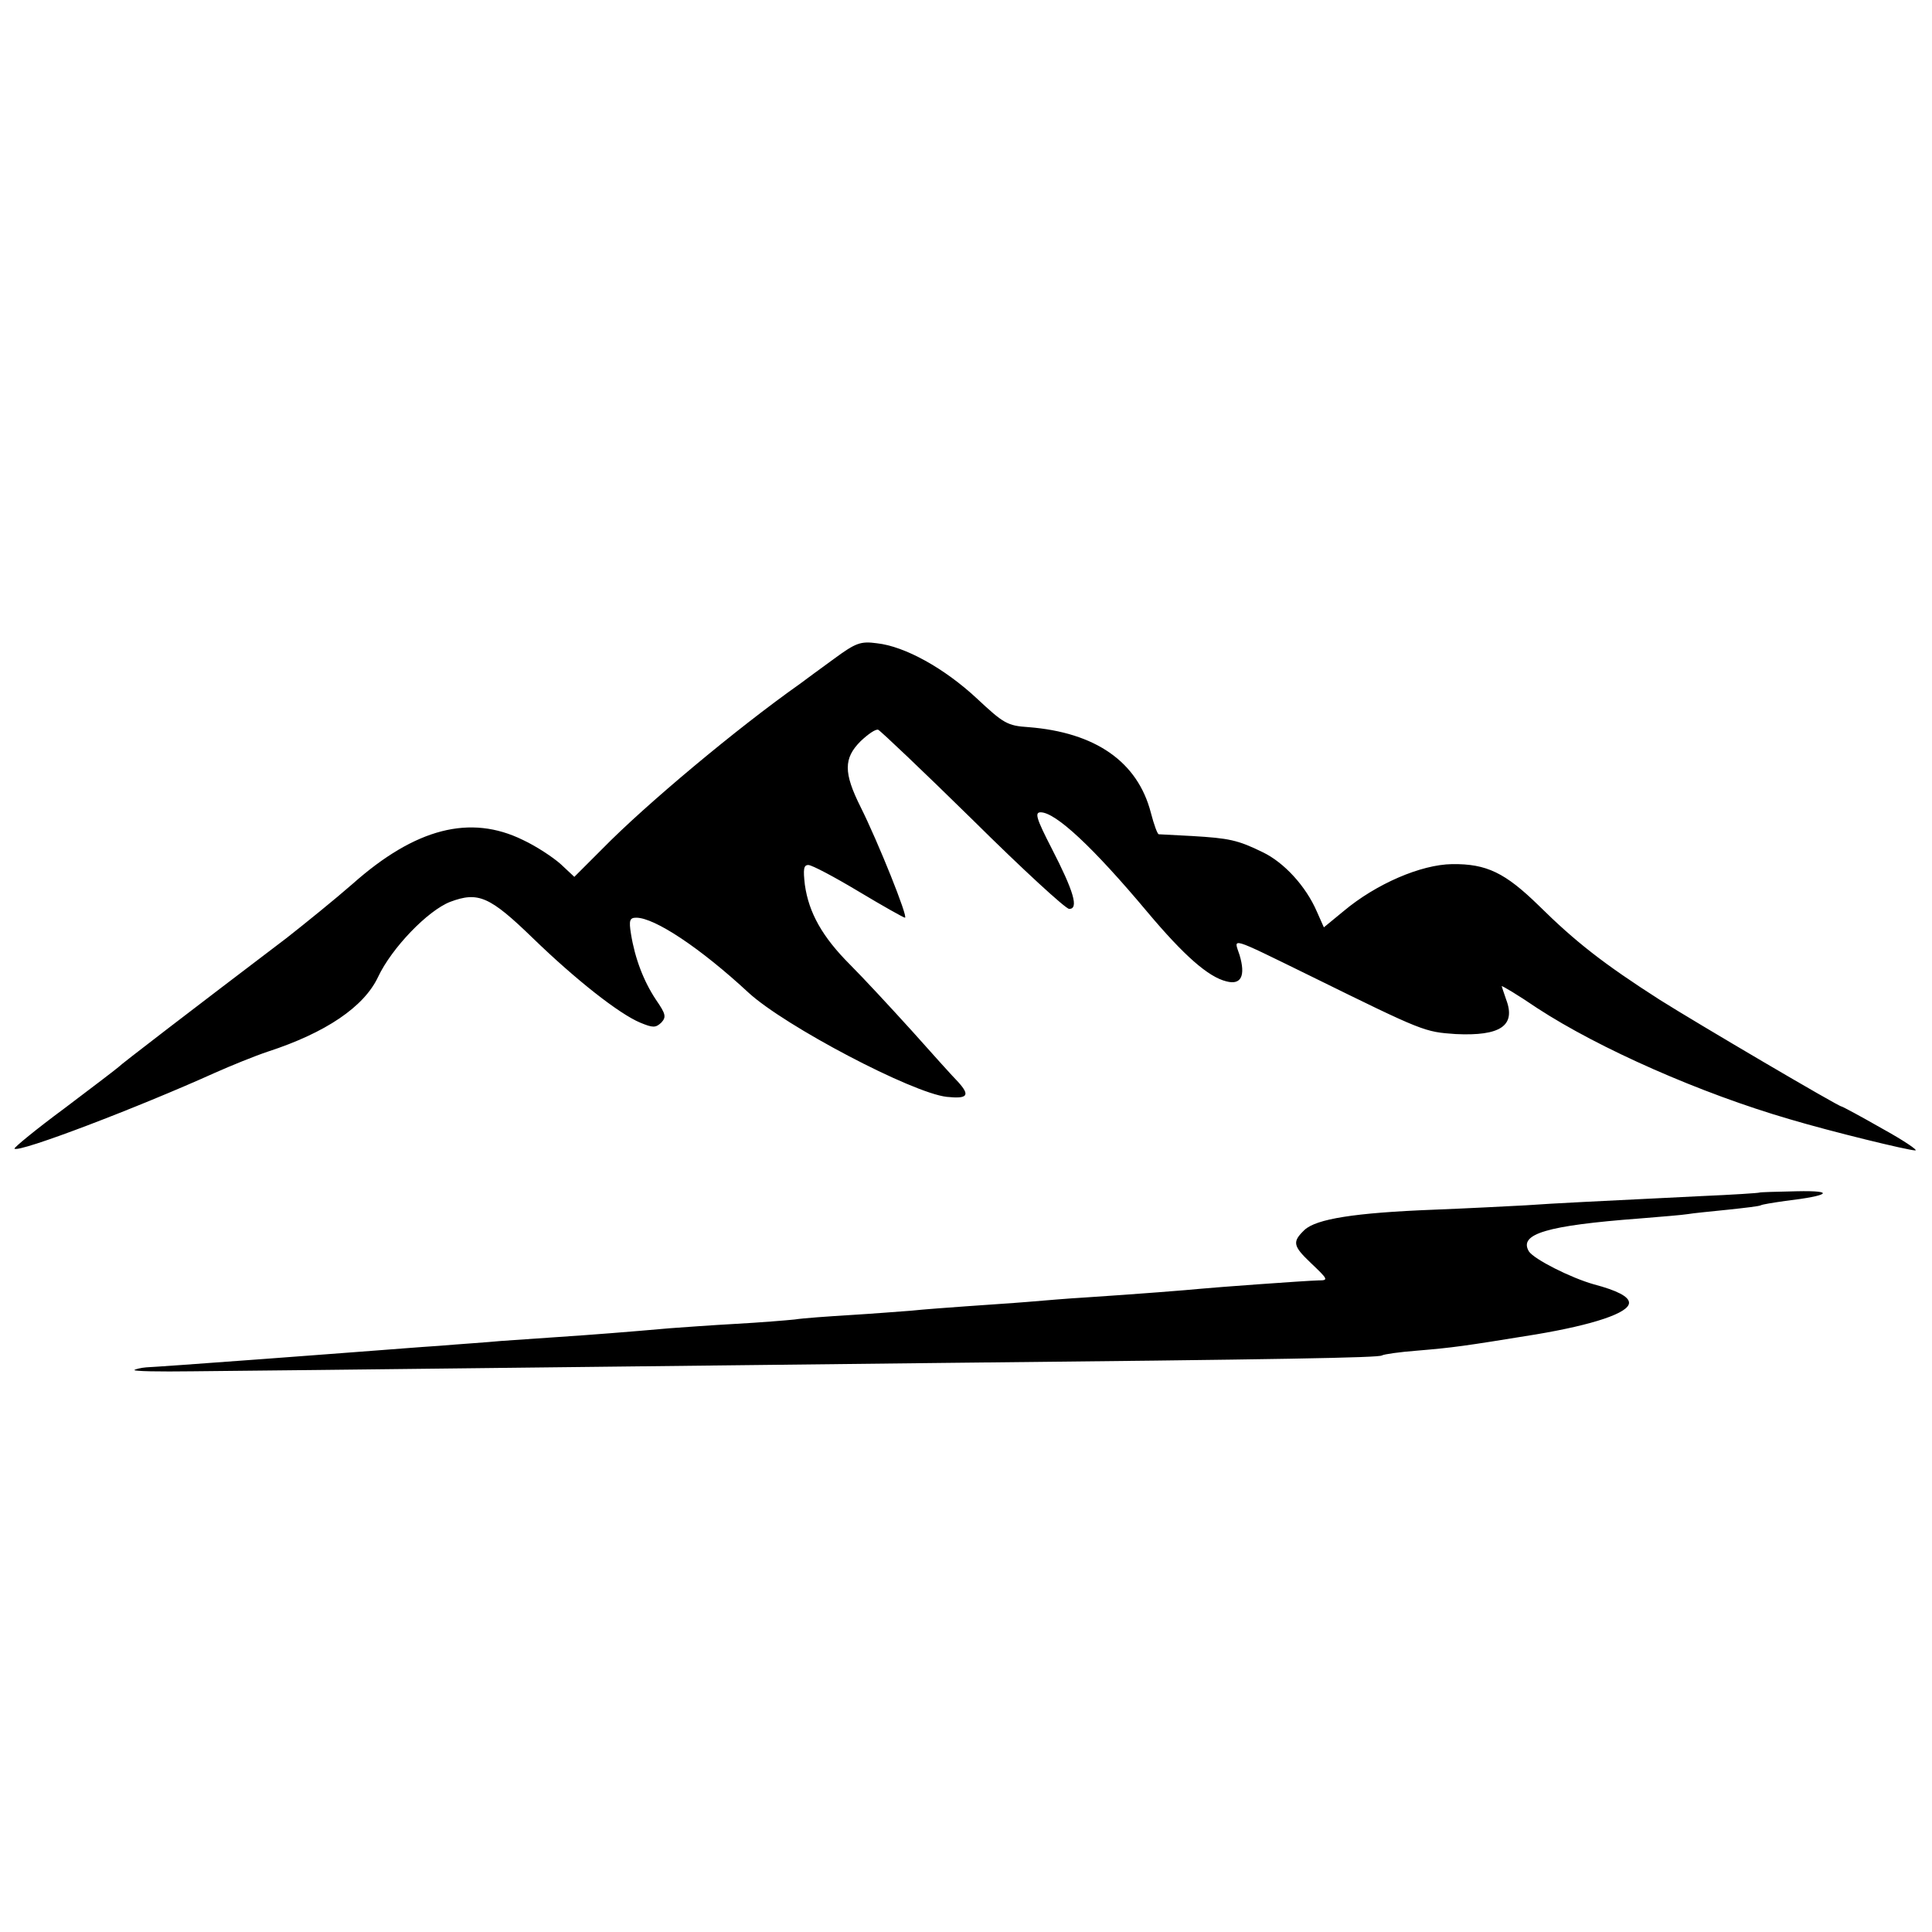
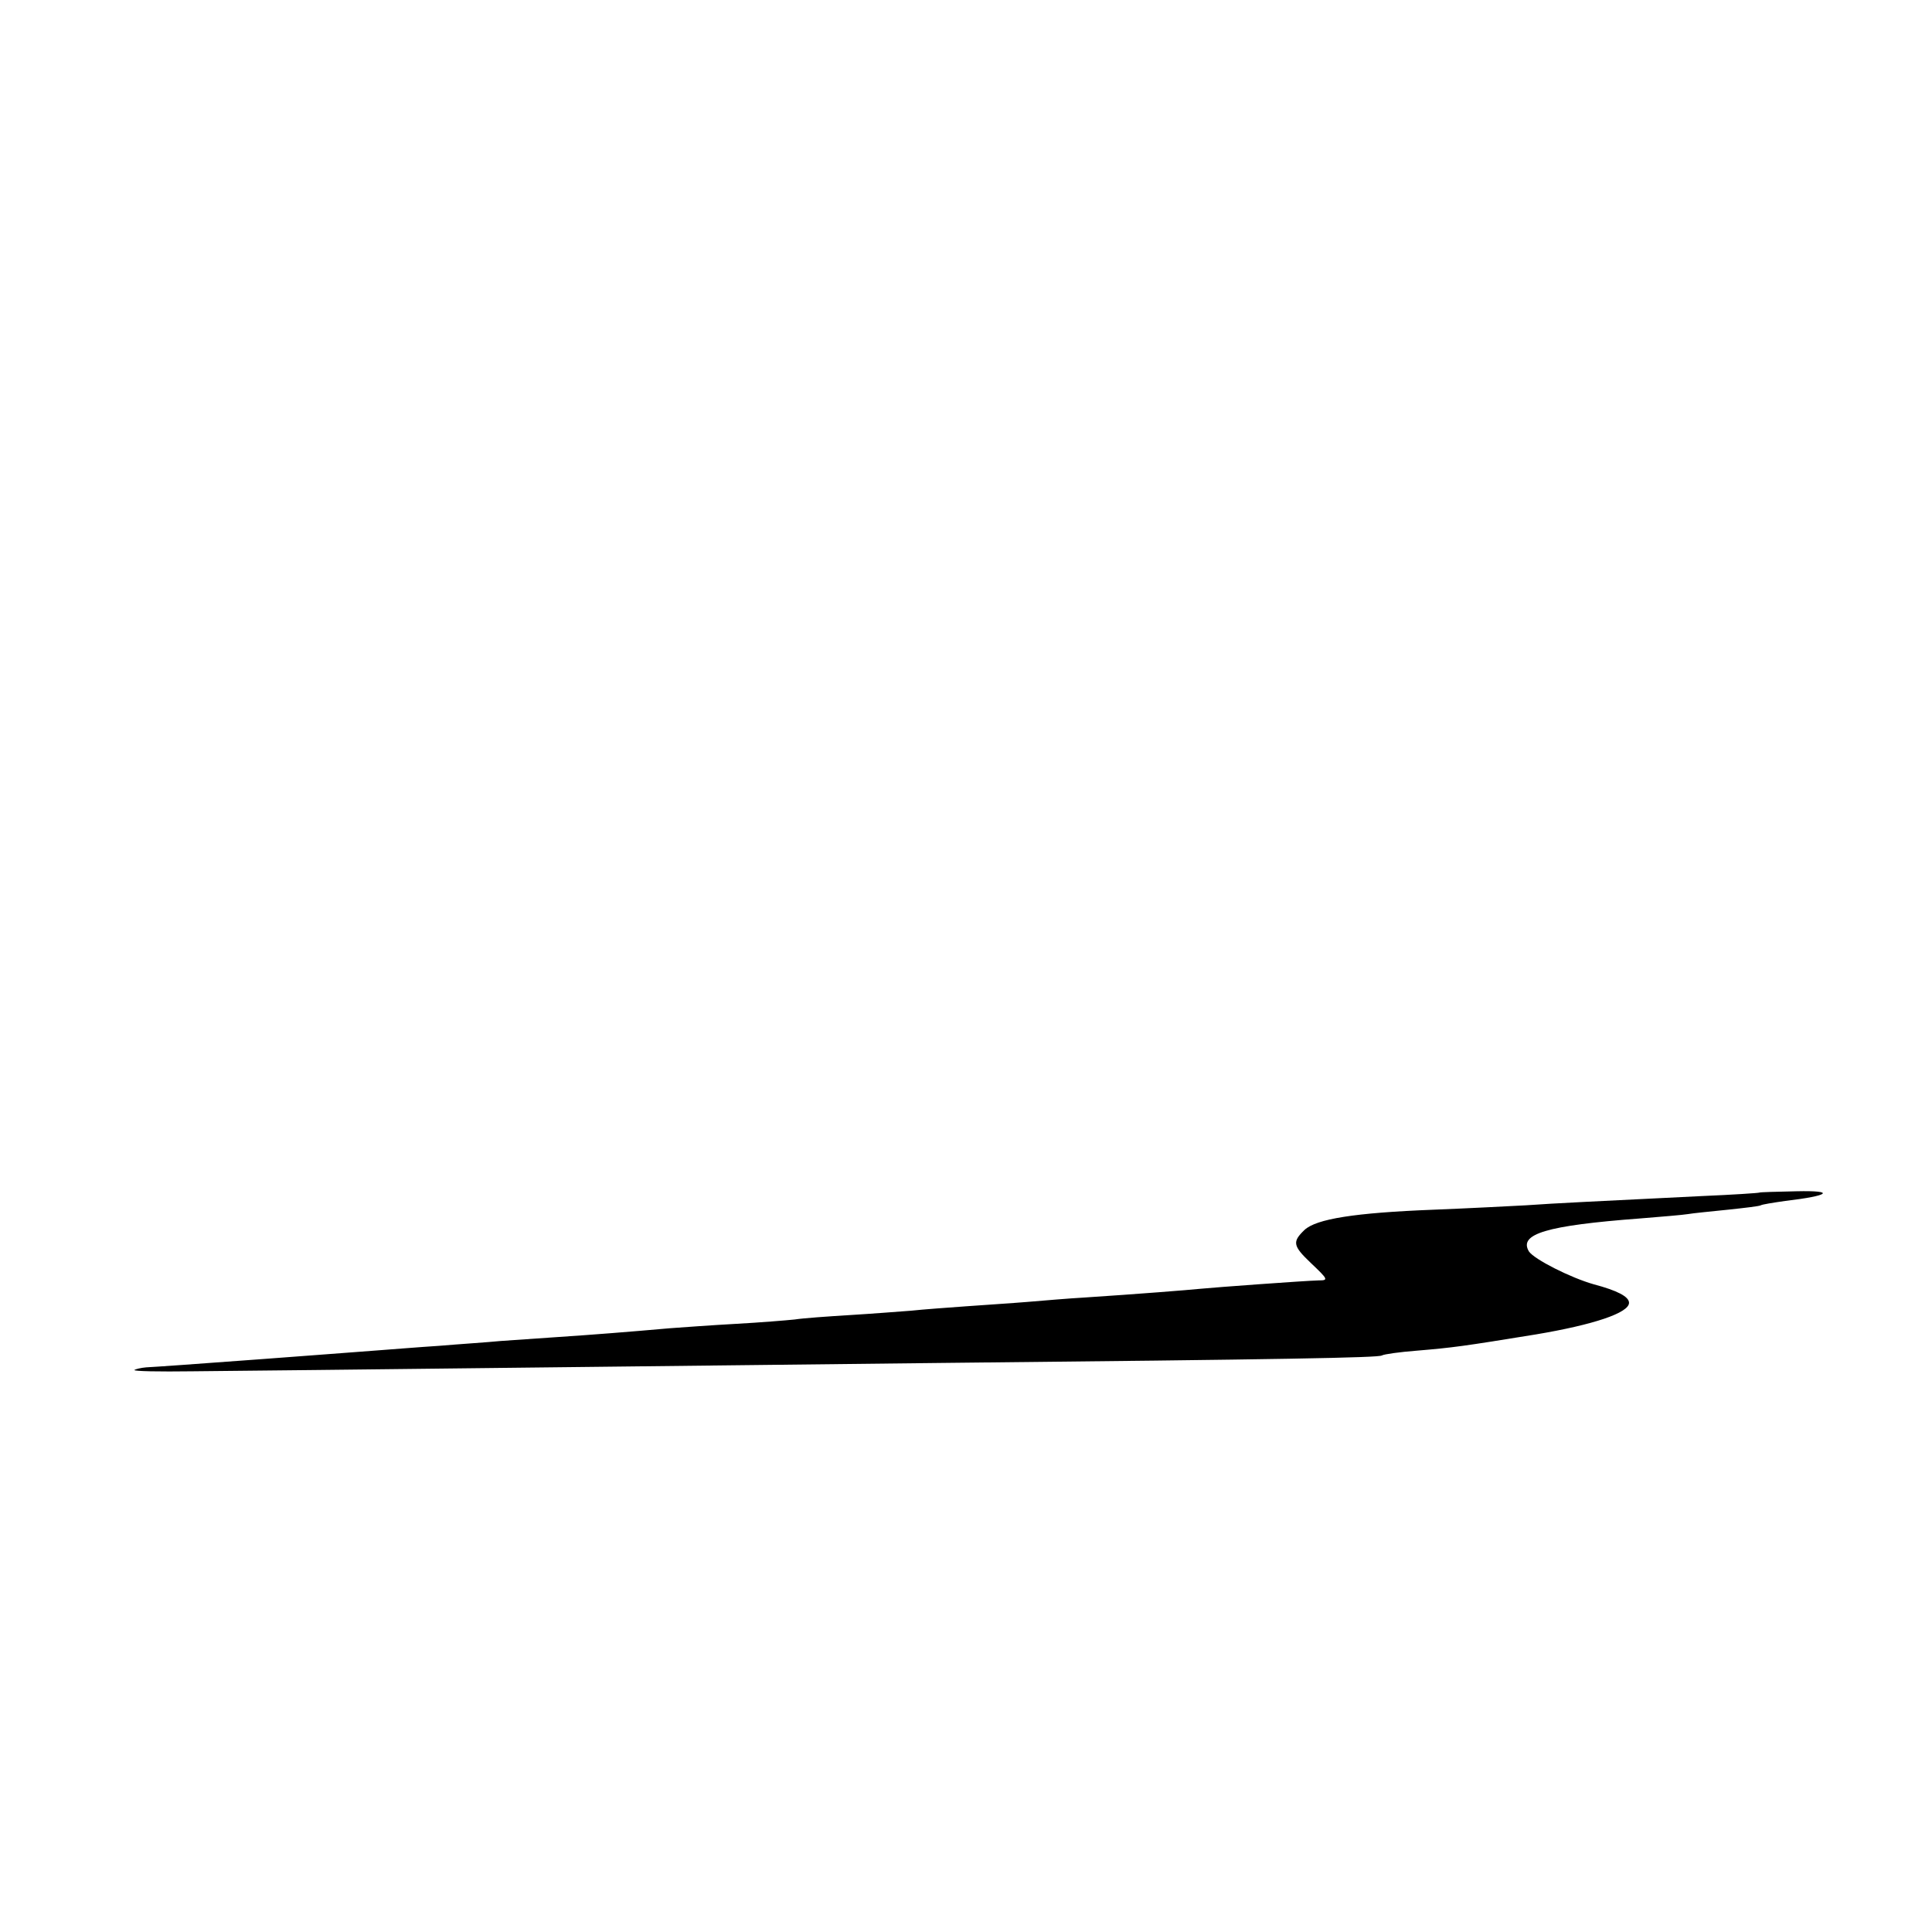
<svg xmlns="http://www.w3.org/2000/svg" version="1.0" width="440pt" height="440pt" viewBox="0 0 440 440" preserveAspectRatio="xMidYMid meet">
  <g transform="translate(0,440) scale(0.1,-0.1)" fill="#000000" stroke="none">
-     <path d="M1900 2900 c-30 -22 -66 -48 -79 -58 -143 -101 -350 -274 -449 -375 l-64 -64 -31 29 c-18 16 -56 41 -86 55 -120 59 -245 27 -388 -100 -40 -35 -108 -90 -150 -123 -216 -164 -379 -289 -383 -294 -3 -3 -58 -45 -123 -94 -65 -48 -116 -90 -114 -92 10 -10 282 94 457 173 36 16 90 38 120 48 132 43 219 102 251 170 31 66 113 151 164 171 64 24 90 13 189 -83 97 -94 196 -172 244 -192 29 -12 35 -12 48 0 12 13 10 20 -12 52 -28 42 -48 94 -57 150 -5 31 -3 37 12 37 42 0 146 -69 256 -171 83 -76 372 -228 451 -237 48 -5 54 3 26 34 -10 10 -57 62 -105 116 -48 53 -111 121 -141 151 -63 63 -94 118 -103 182 -4 35 -3 45 8 45 8 0 59 -27 114 -60 55 -33 103 -60 106 -60 8 0 -61 172 -101 252 -39 78 -39 111 0 150 17 16 34 28 40 26 5 -2 102 -94 215 -205 113 -112 212 -203 220 -203 22 0 11 39 -40 138 -35 68 -39 82 -25 82 34 0 119 -79 243 -227 84 -100 139 -148 180 -158 34 -9 44 13 30 60 -13 40 -28 45 164 -49 256 -126 257 -126 328 -131 102 -5 138 19 115 79 -5 15 -10 29 -10 30 0 2 37 -20 81 -50 141 -92 372 -194 575 -253 94 -28 270 -71 286 -71 7 0 -27 23 -76 50 -49 28 -90 50 -92 50 -7 0 -330 190 -414 243 -128 82 -192 132 -276 215 -76 74 -118 95 -197 94 -71 -1 -173 -45 -247 -107 l-45 -37 -16 36 c-25 58 -75 112 -123 135 -57 28 -77 32 -161 37 -38 2 -73 4 -76 4 -3 0 -11 22 -18 49 -30 116 -126 183 -279 195 -48 3 -57 9 -117 65 -74 69 -164 119 -228 126 -37 5 -48 1 -97 -35z" />
    <path d="M4007 1684 c-1 -1 -61 -5 -132 -8 -241 -12 -330 -16 -400 -21 -38 -2 -133 -7 -210 -10 -180 -7 -267 -21 -294 -46 -28 -27 -27 -36 14 -75 40 -38 41 -40 18 -40 -34 -1 -238 -16 -268 -19 -30 -3 -143 -12 -265 -20 -36 -2 -94 -7 -130 -10 -36 -3 -99 -7 -140 -10 -41 -3 -97 -7 -125 -10 -27 -2 -90 -7 -140 -10 -49 -3 -106 -7 -125 -10 -19 -2 -80 -7 -135 -10 -55 -3 -122 -8 -150 -10 -90 -8 -179 -15 -255 -20 -41 -3 -100 -7 -130 -9 -30 -3 -93 -7 -140 -11 -47 -3 -107 -8 -135 -10 -56 -4 -181 -14 -265 -20 -161 -12 -247 -18 -267 -19 -12 -1 -24 -4 -27 -6 -2 -3 57 -4 132 -3 228 2 1145 13 1702 19 791 8 998 12 1007 17 5 3 41 8 80 11 83 7 105 10 271 37 131 22 212 49 212 72 0 14 -27 28 -80 42 -53 15 -136 57 -148 75 -24 40 41 59 252 75 49 4 98 8 110 10 11 2 52 6 91 10 38 4 72 8 75 10 3 2 28 6 56 10 102 12 115 24 26 22 -46 -1 -84 -2 -85 -3z" />
  </g>
</svg>